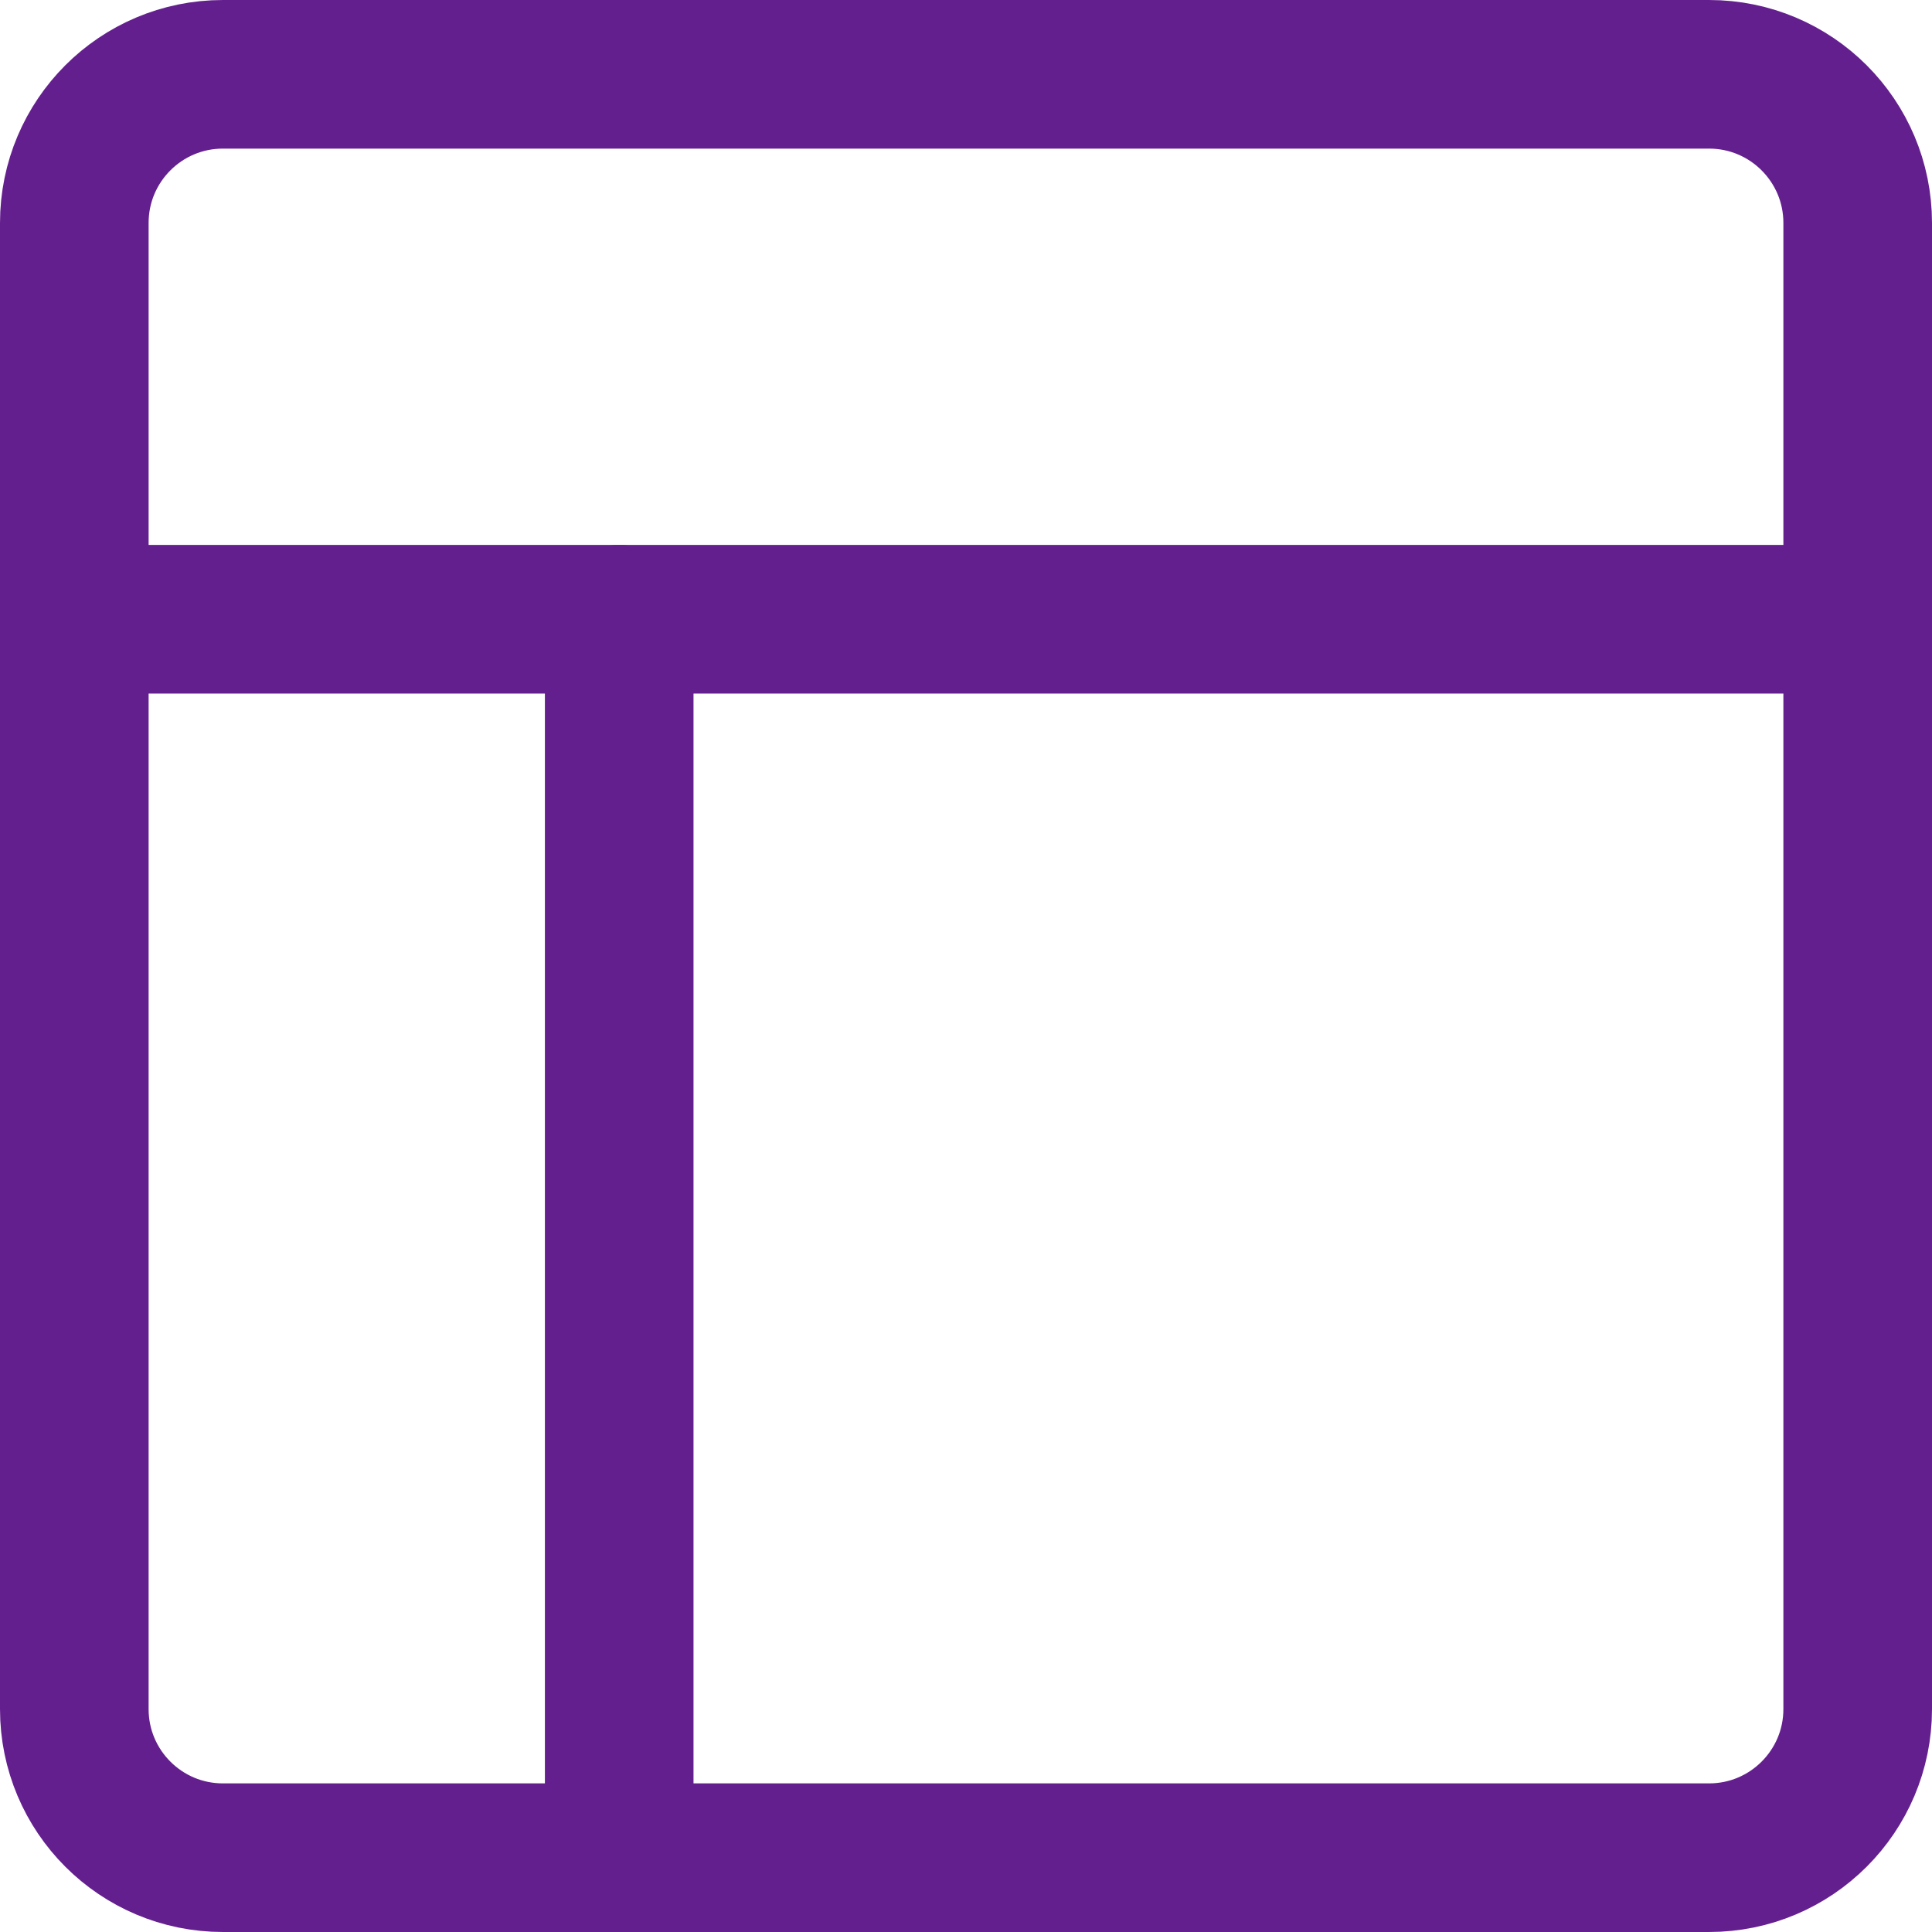
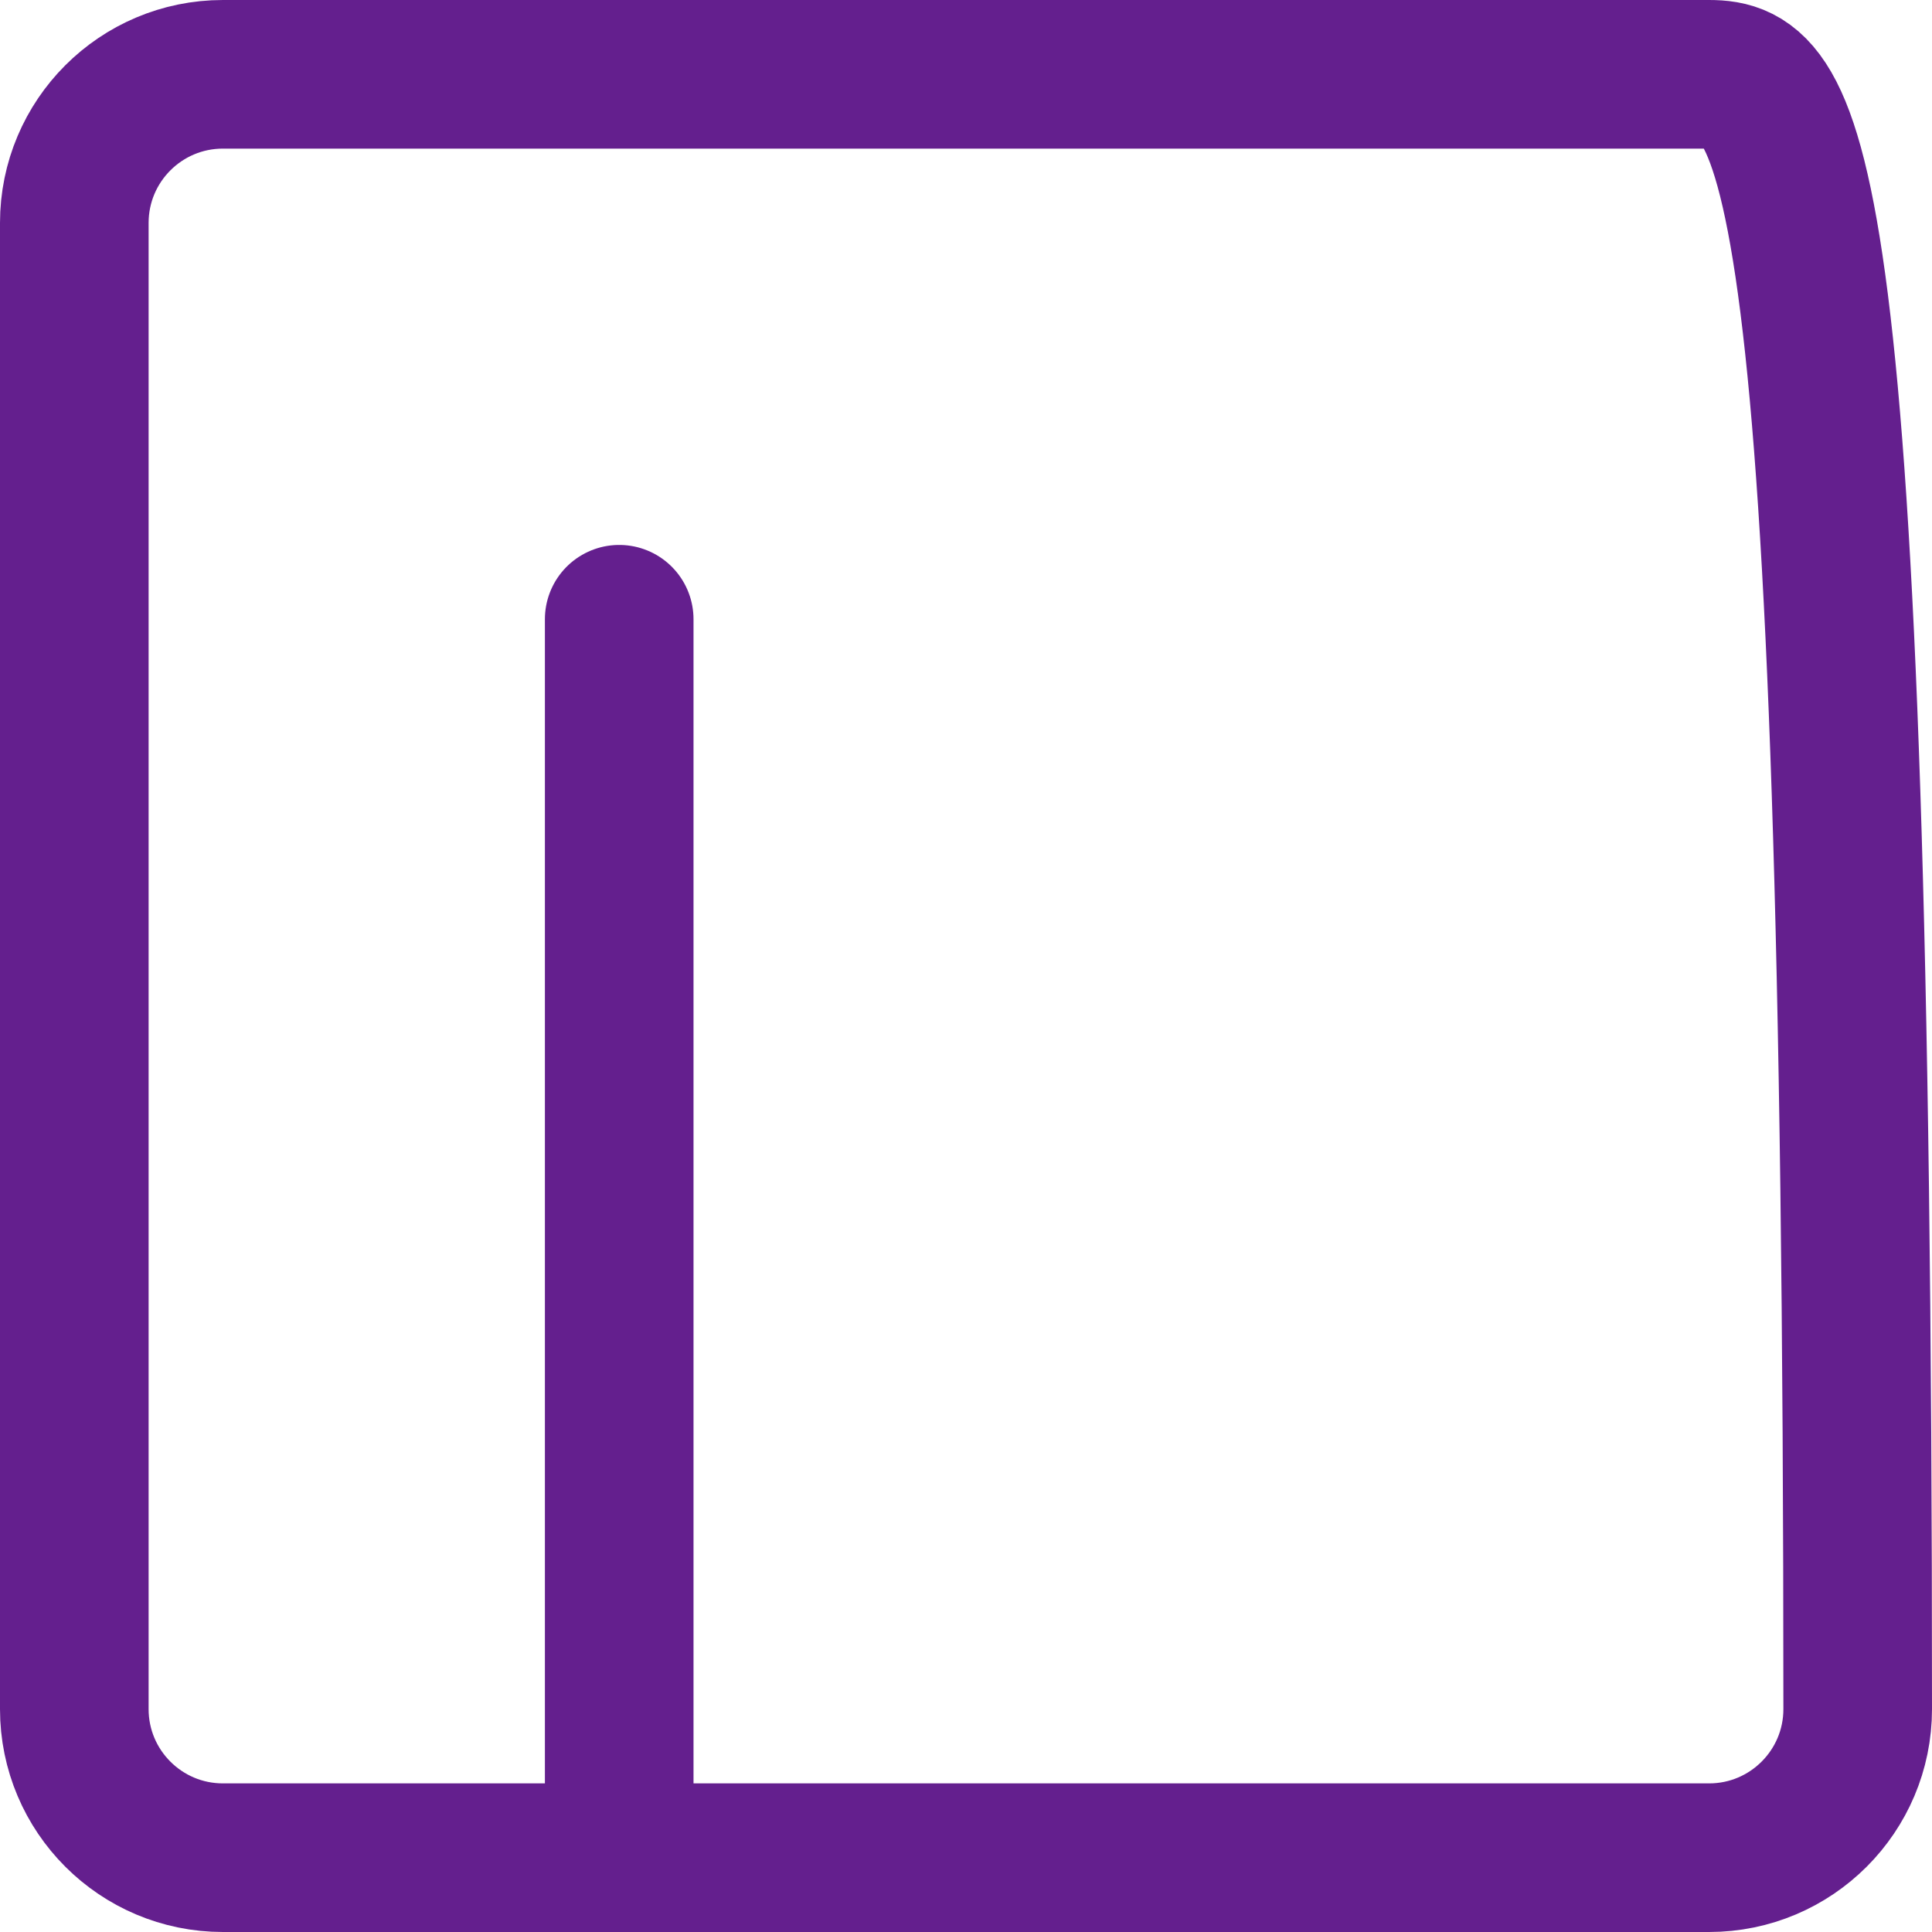
<svg xmlns="http://www.w3.org/2000/svg" width="52" height="52" viewBox="0 0 52 52" fill="none">
-   <path d="M46 2H6C3.791 2 2 3.791 2 6V46C2 48.209 3.791 50 6 50H46C48.209 50 50 48.209 50 46V6C50 3.791 48.209 2 46 2Z" stroke="#641F8E" stroke-width="4" stroke-linejoin="round" />
-   <path d="M2 16.667H50" stroke="#641F8E" stroke-width="4" stroke-linecap="round" stroke-linejoin="round" />
+   <path d="M46 2H6C3.791 2 2 3.791 2 6V46C2 48.209 3.791 50 6 50H46C48.209 50 50 48.209 50 46C50 3.791 48.209 2 46 2Z" stroke="#641F8E" stroke-width="4" stroke-linejoin="round" />
  <path d="M16.666 50V16.667" stroke="#641F8E" stroke-width="4" stroke-linecap="round" stroke-linejoin="round" />
</svg>